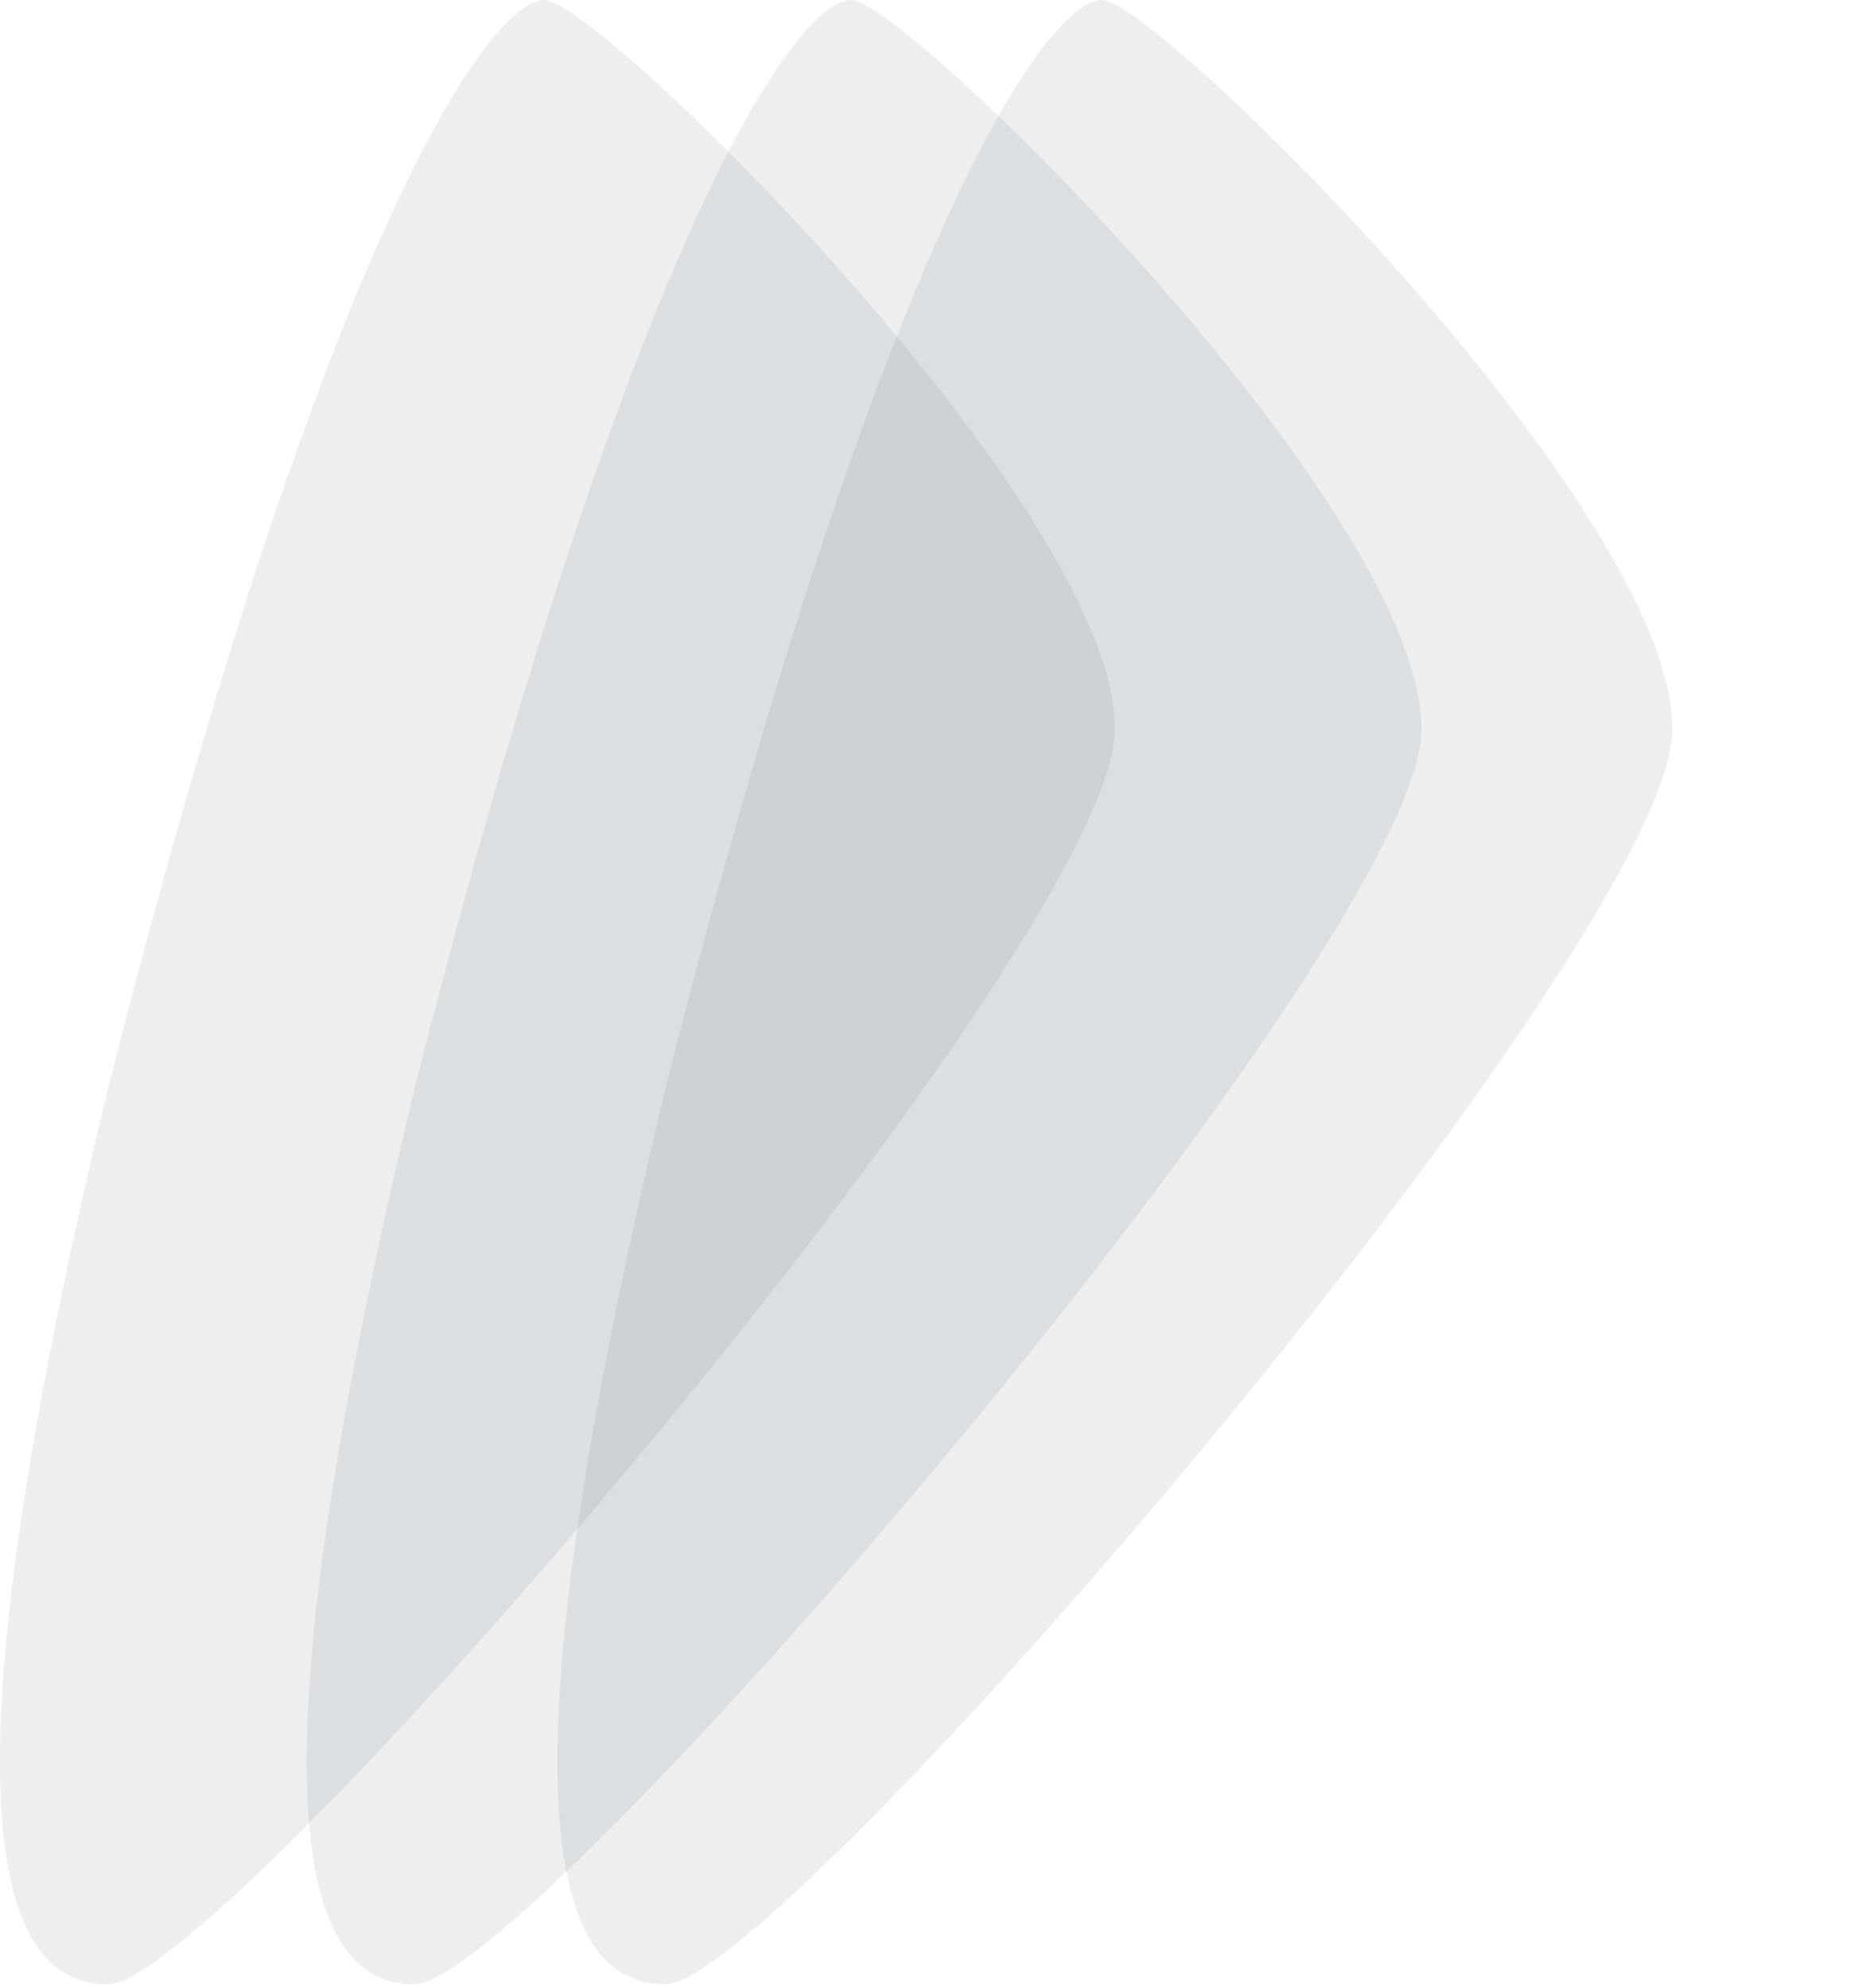
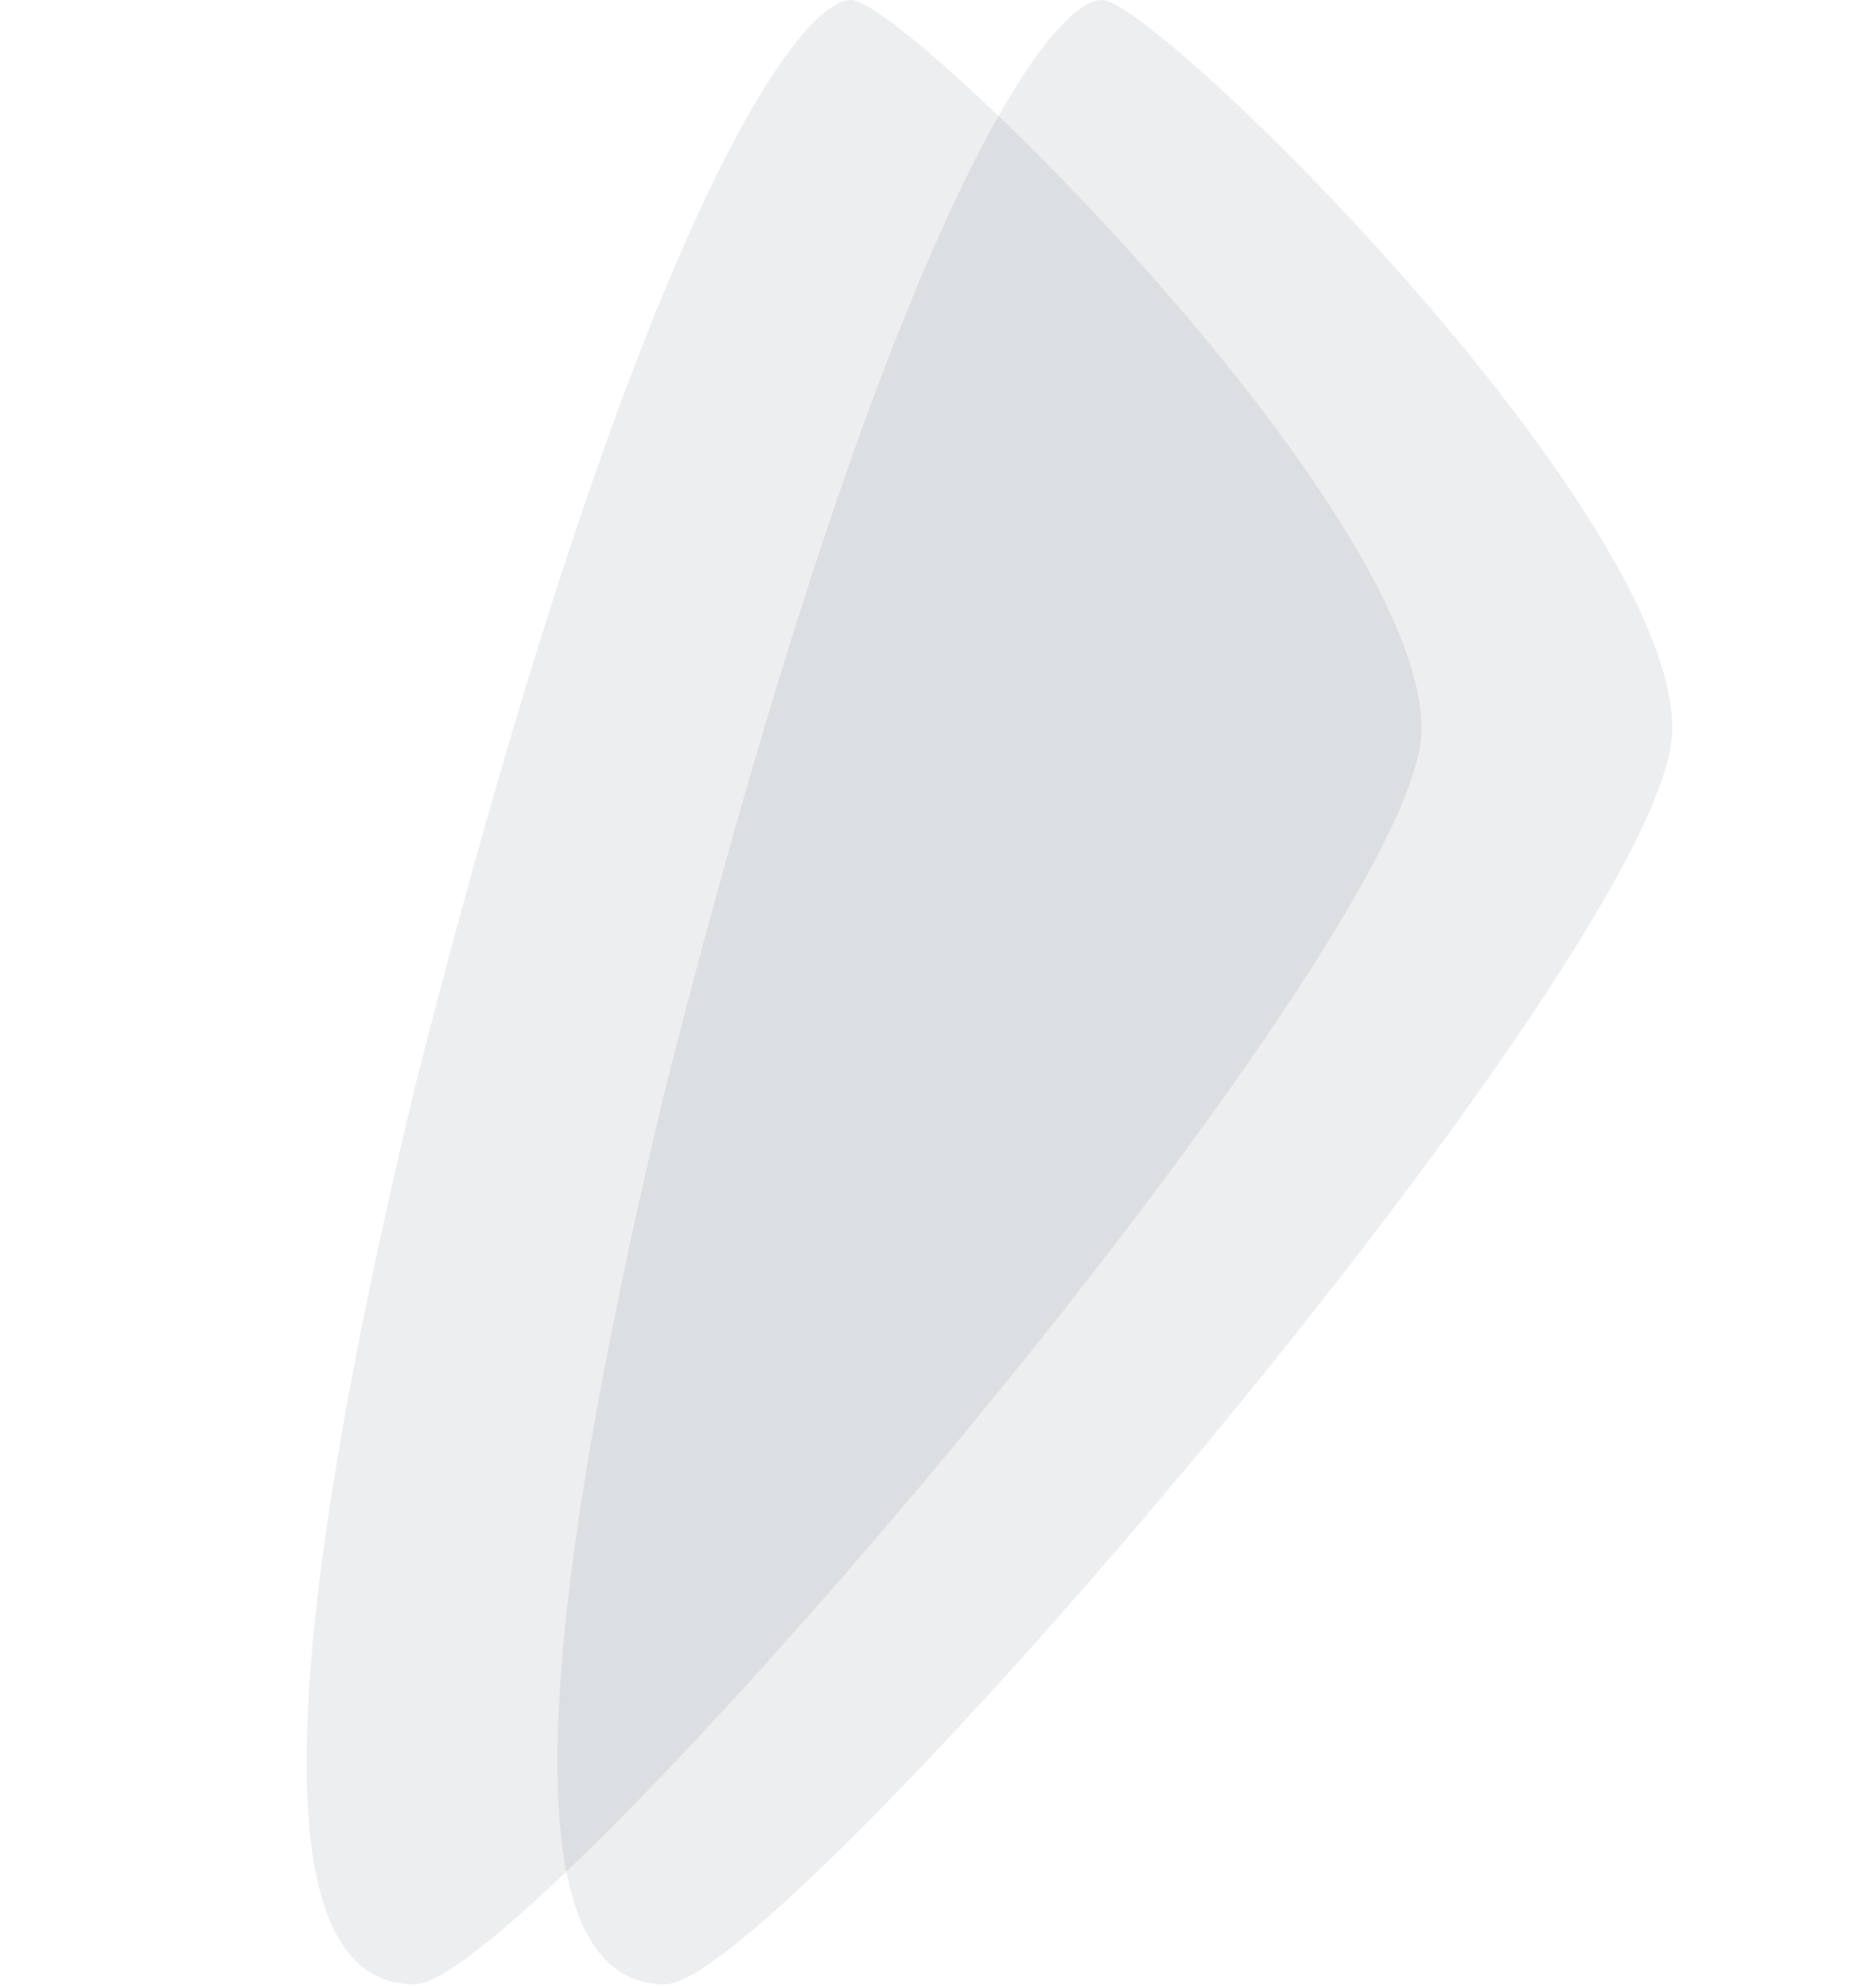
<svg xmlns="http://www.w3.org/2000/svg" id="Layer_1" data-name="Layer 1" width="100" height="107" viewBox="0 0 100 107">
  <defs>
    <style>
      .cls-1 {
        fill: #405168;
        fill-rule: evenodd;
        opacity: 0.1;
      }
		
		.shape_01 {
		animation: move 2s ease-in-out alternate infinite;
		-webkit-animation: move 2s ease-in-out alternate infinite;
		-o-animation: move 2s ease-in-out alternate infinite;
		-moz-animation: move 2s ease-in-out alternate infinite;
		}
		.shape_03 {
		animation: move 2.5s ease-in-out alternate infinite;
		-webkit-animation: move 2.5s ease-in-out alternate infinite;
		-o-animation: move 2.5s ease-in-out alternate infinite;
		-moz-animation: move 2.5s ease-in-out alternate infinite;
		}
		.shape_02 {
		animation: move 3s ease-in-out alternate infinite;
		-webkit-animation: move 3s ease-in-out alternate infinite;
		-o-animation: move 3s ease-in-out alternate infinite;
		-moz-animation: move 3s ease-in-out alternate infinite;
		}
		
		@keyframes move {
		0% { transform: translateX(0px); }
		100% { transform: translateX(5px); }
}
    </style>
  </defs>
-   <path class="cls-1 shape_01" d="M5.806,58.609C17.558,12.372,26.372,0,29.31,0S60.324,27.676,60,39.4,12.008,106.8,5.806,106.8s-9.141-10.094,0-48.191" />
  <path class="cls-1 shape_03" d="M22.306,58.609C34.058,12.372,42.872,0,45.81,0S76.824,27.676,76.5,39.4s-47.989,67.4-54.191,67.4-9.141-10.094,0-48.191" />
  <path class="cls-1 shape_02" d="M35.806,58.609C47.558,12.372,56.372,0,59.31,0S90.324,27.676,90,39.4s-47.989,67.4-54.191,67.4-9.141-10.094,0-48.191" />
</svg>